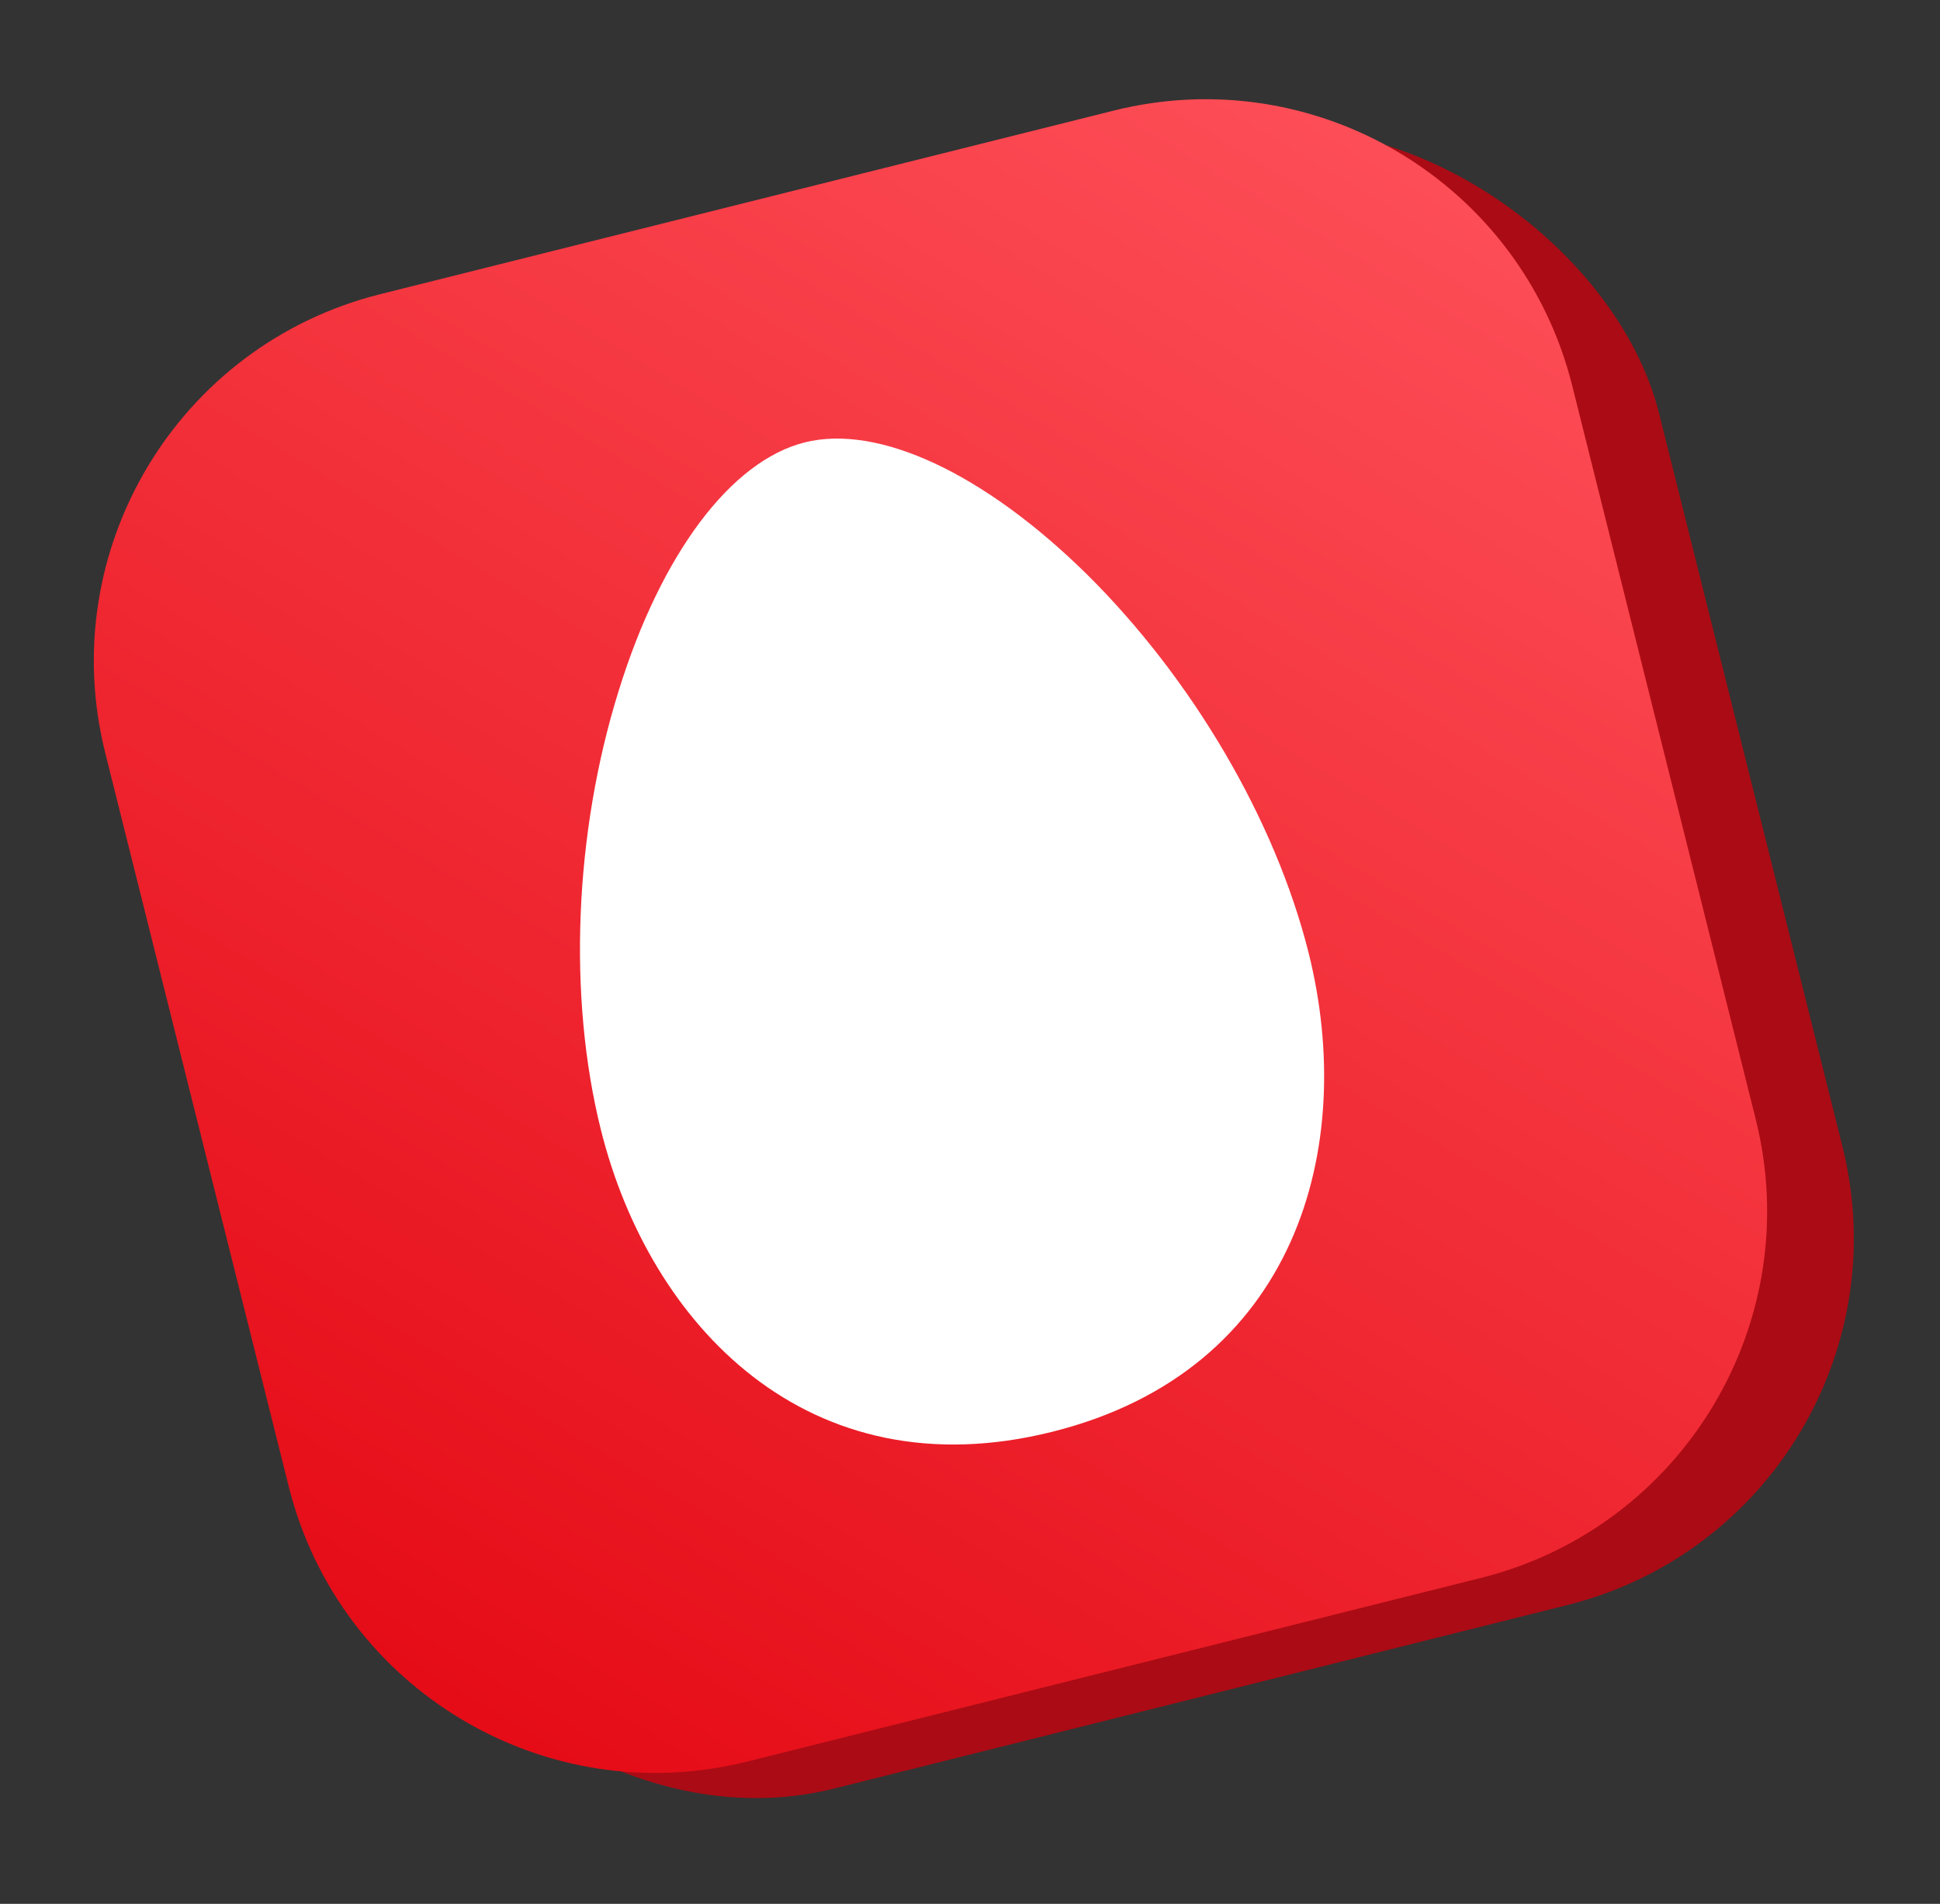
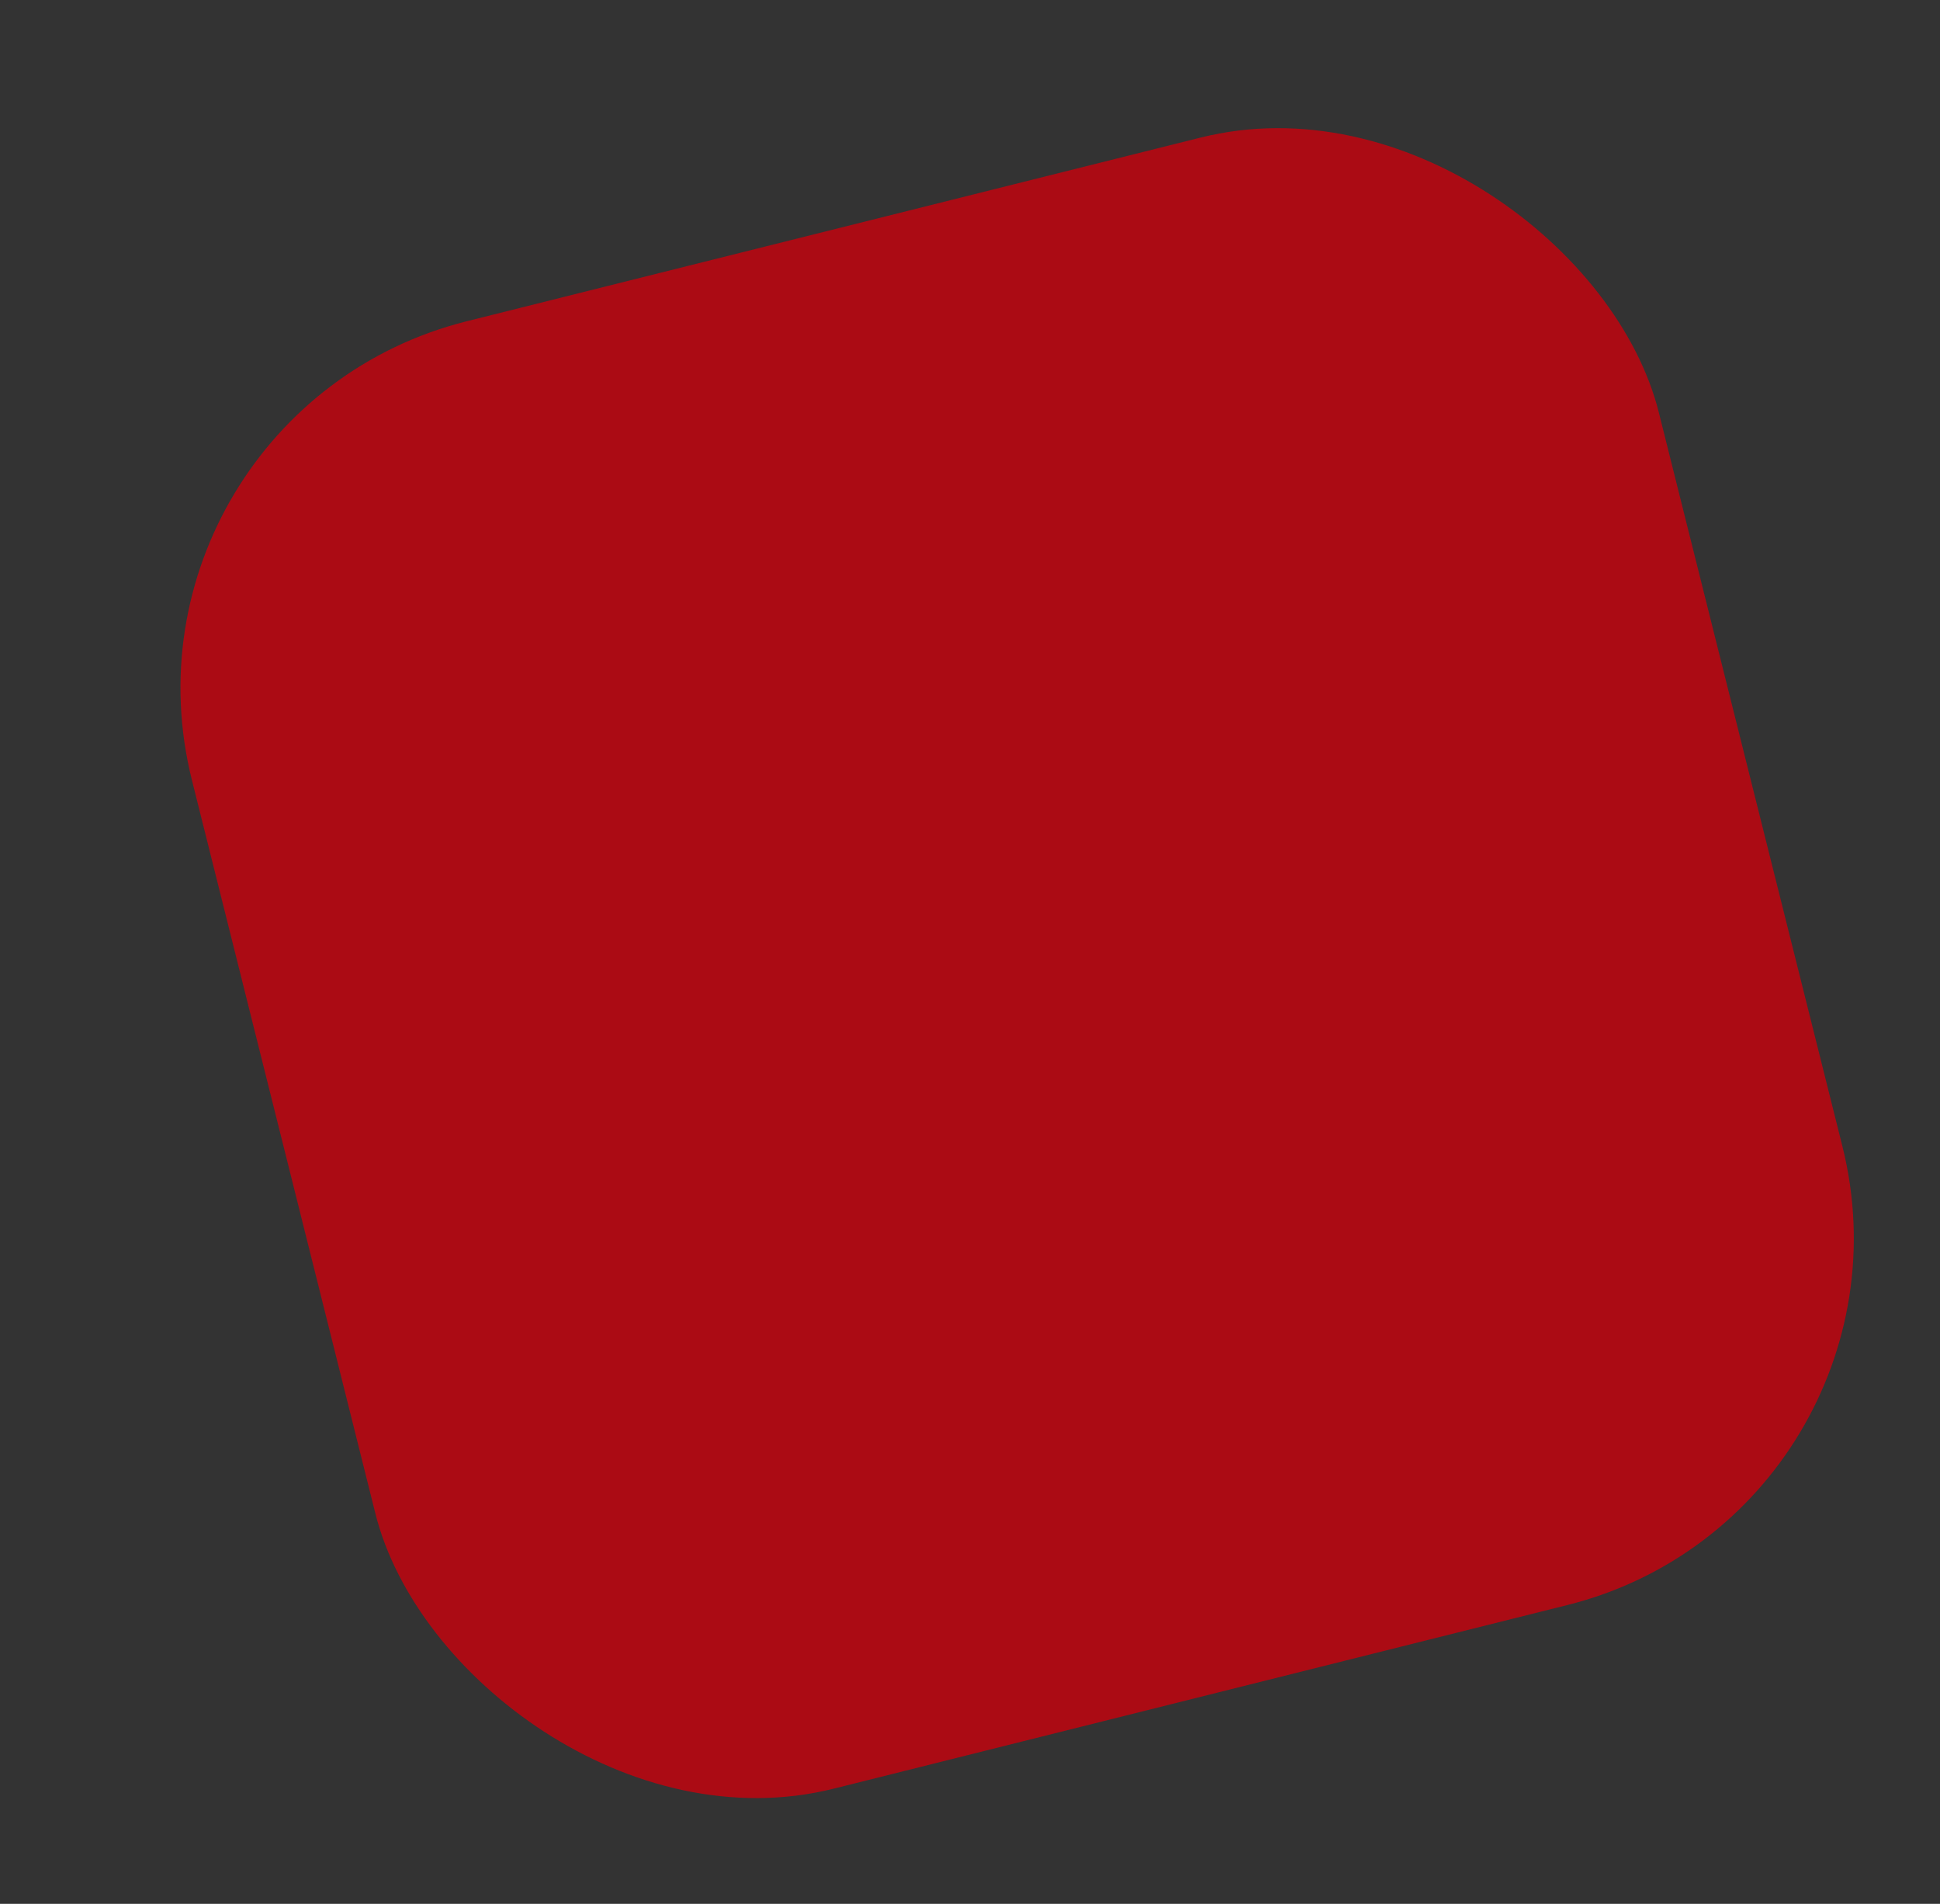
<svg xmlns="http://www.w3.org/2000/svg" width="106" height="104" viewBox="0 0 106 104" fill="none">
  <rect x="0" y="0" width="106" height="104" fill="#333333" stroke="none" />
  <rect x="5.469" y="22.561" width="82.628" height="82.628" rx="20.657" transform="rotate(-14.048 5.469 22.561)" fill="#AB0B14" />
  <g clip-path="url(#clip0_431_46783)">
-     <rect width="82.628" height="82.628" transform="translate(0.734 21.084) rotate(-14.048)" fill="url(#paint0_linear_431_46783)" />
-     <path fill-rule="evenodd" clip-rule="evenodd" d="M57.495 78.212C44.133 81.555 35.491 72.343 32.836 61.731C31.019 54.471 31.376 45.514 33.802 37.742C36.124 30.249 39.938 25.175 43.972 24.166C47.992 23.16 53.753 25.838 59.361 31.346C65.145 37.064 69.686 44.796 71.503 52.056C74.158 62.668 70.858 74.868 57.495 78.212Z" fill="white" />
-   </g>
+     </g>
  <defs>
    <linearGradient id="paint0_linear_431_46783" x1="41.314" y1="123.942" x2="123.942" y2="41.314" gradientUnits="userSpaceOnUse">
      <stop stop-color="#E30611" />
      <stop offset="1" stop-color="#FF535C" />
    </linearGradient>
    <clipPath id="clip0_431_46783">
-       <path d="M5.749 41.123C2.979 30.056 9.706 18.839 20.773 16.07L60.852 6.042C71.919 3.273 83.136 10 85.905 21.067L95.933 61.145C98.703 72.213 91.976 83.429 80.908 86.198L40.83 96.227C29.763 98.996 18.546 92.269 15.777 81.202L5.749 41.123Z" fill="white" />
-     </clipPath>
+       </clipPath>
  </defs>
</svg>